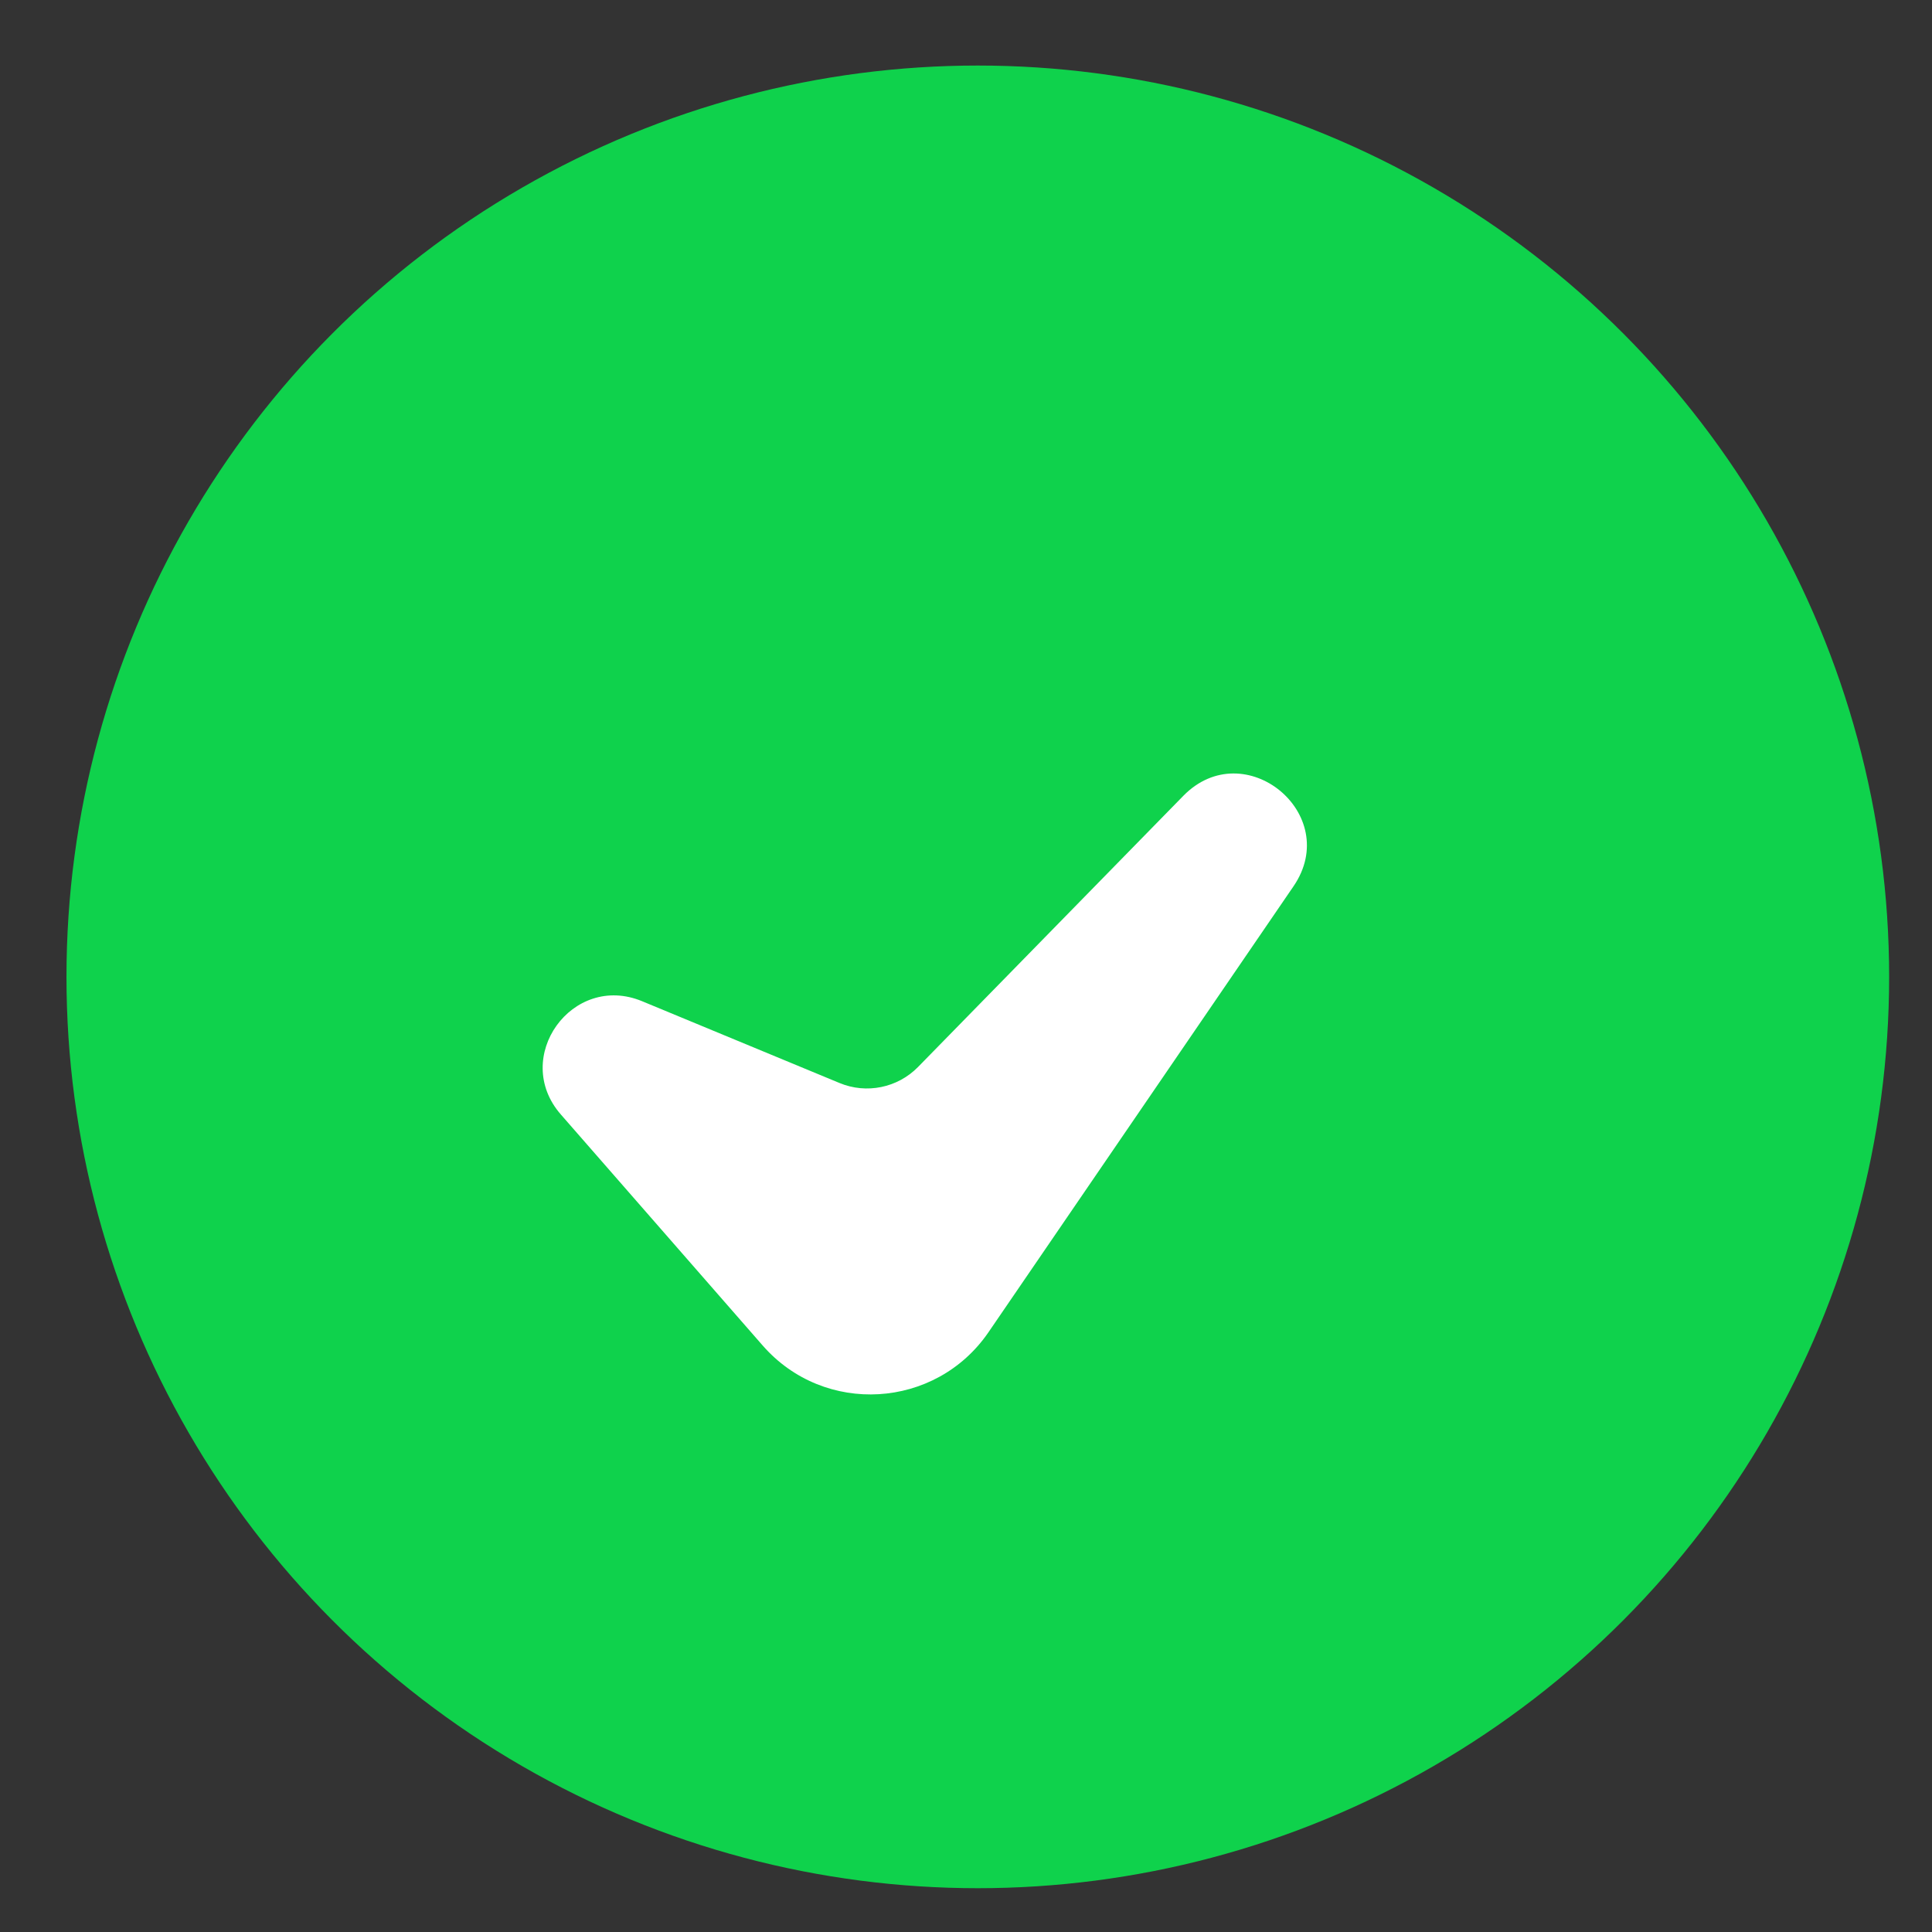
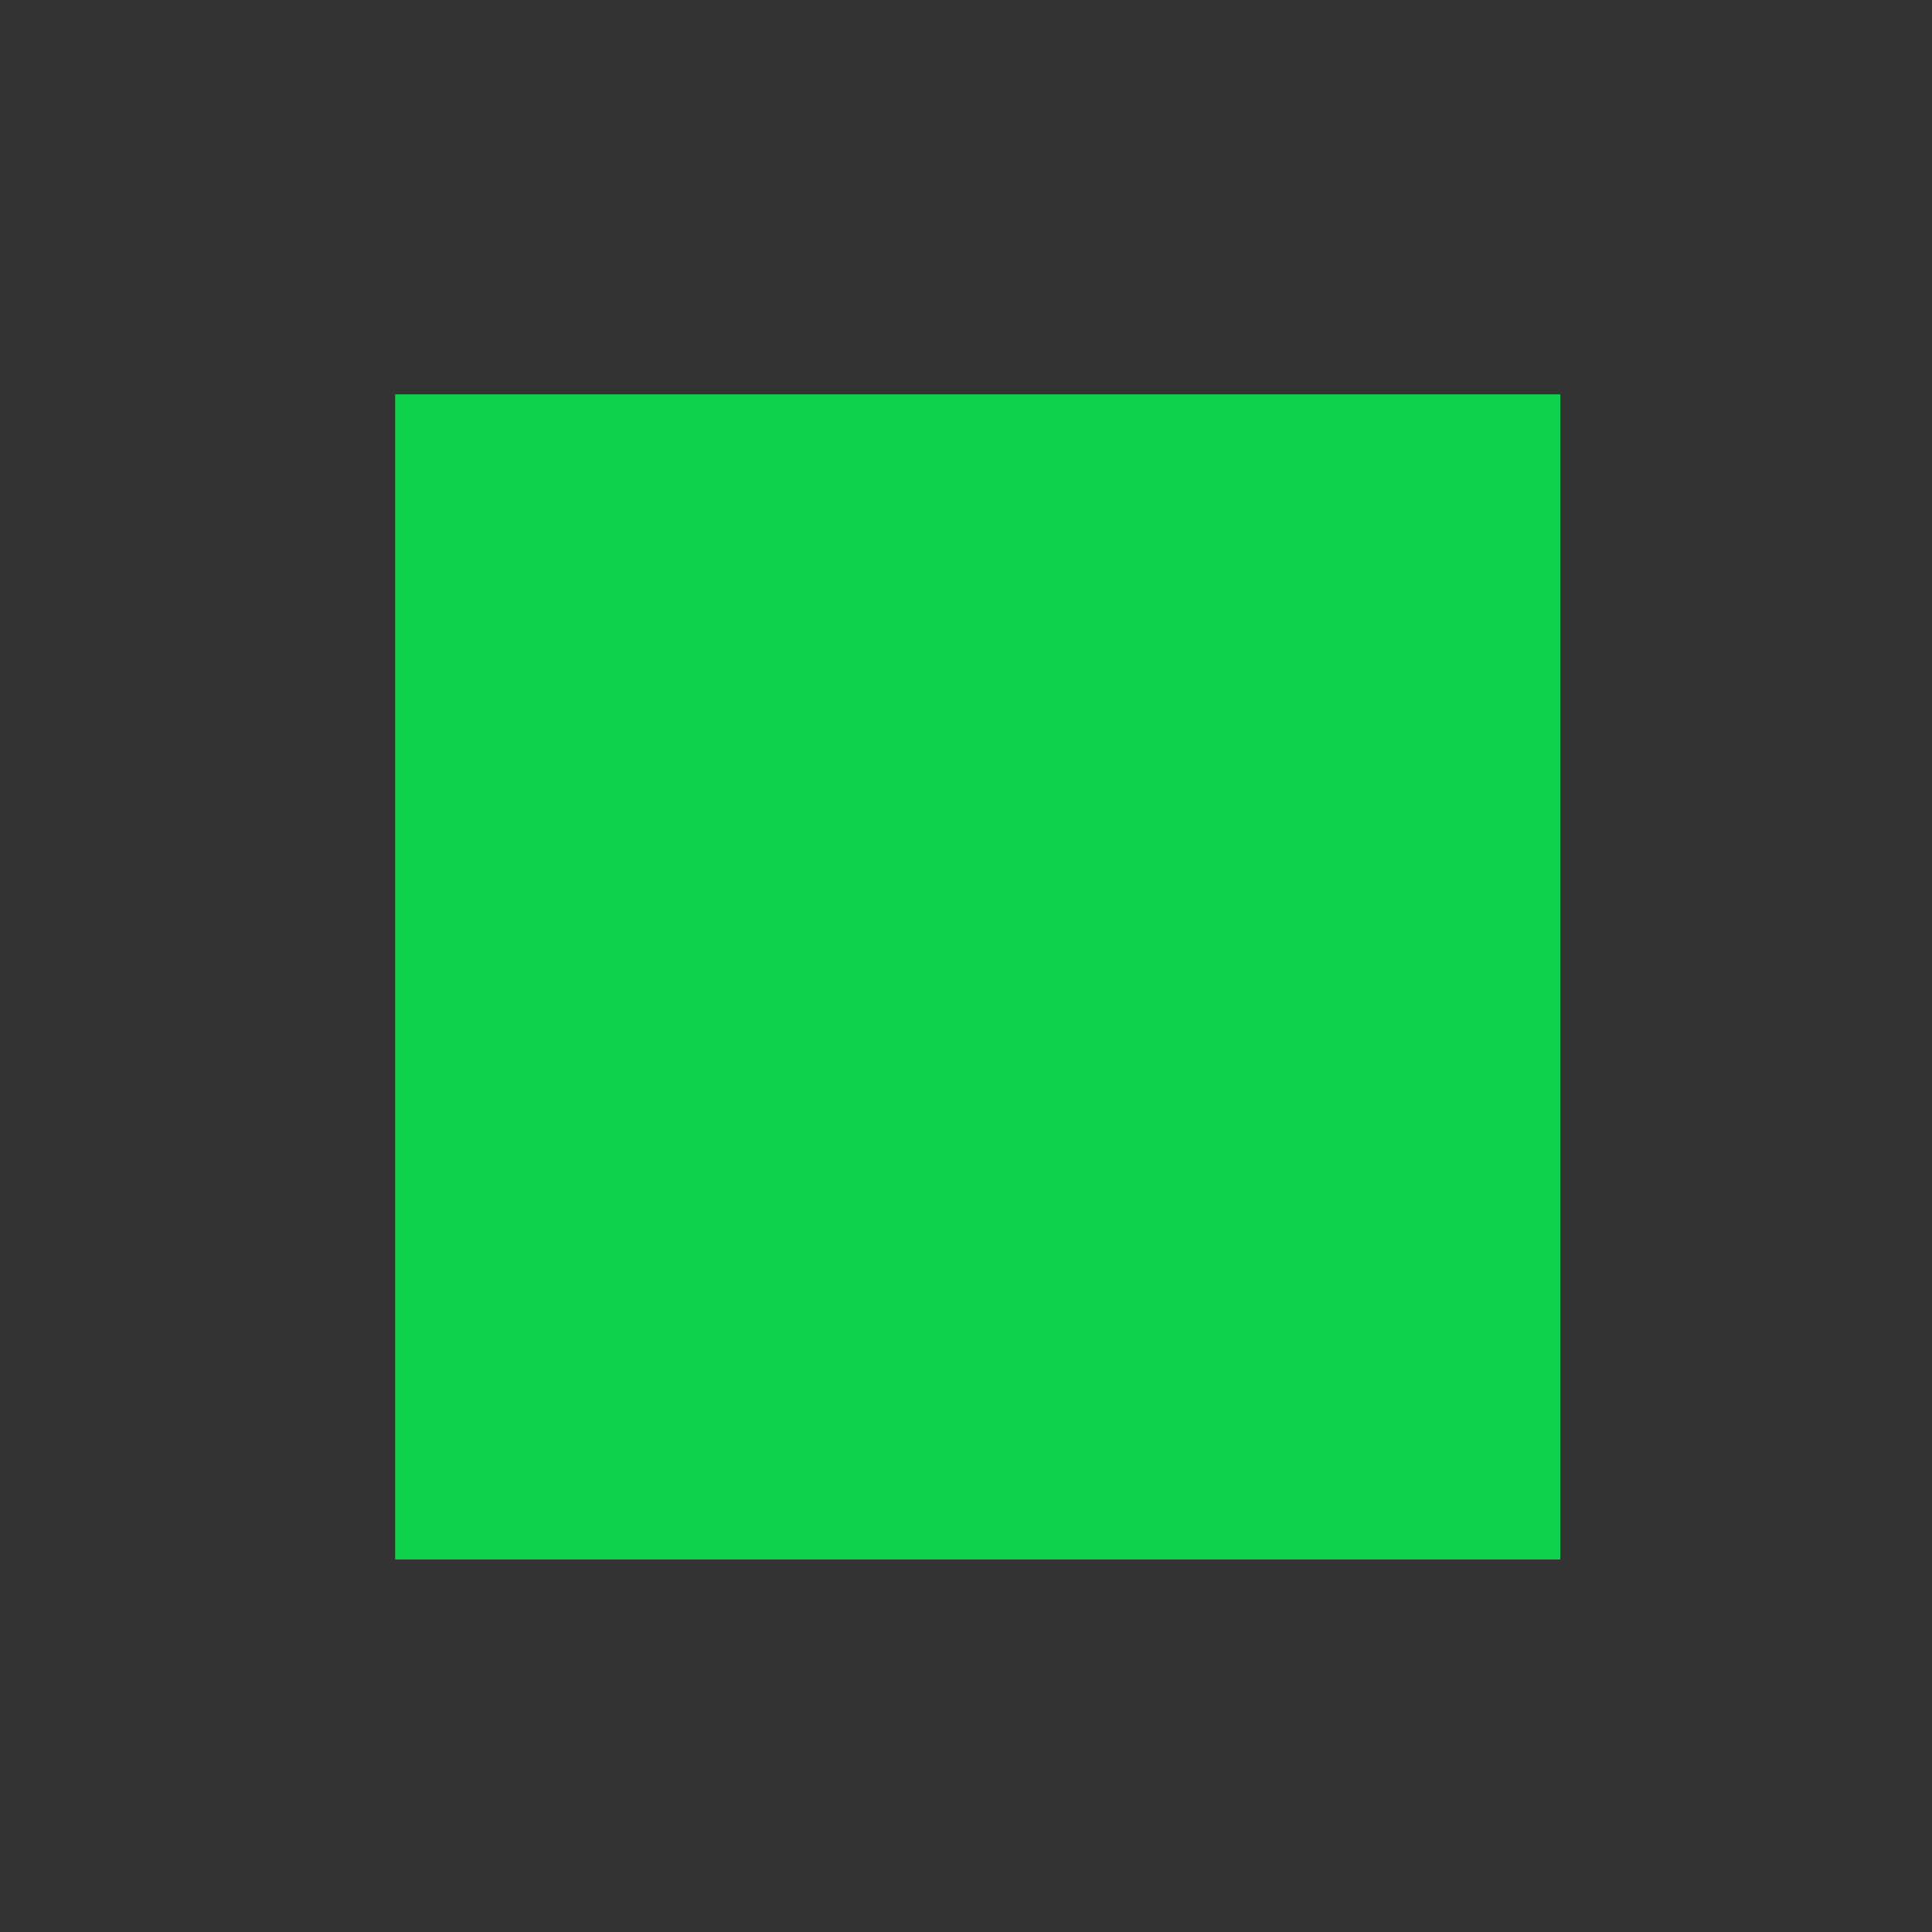
<svg xmlns="http://www.w3.org/2000/svg" width="27" height="27" viewBox="0 0 27 27" fill="none">
  <rect x="0" y="0" width="27" height="27" fill="#333333" stroke="none" />
-   <circle cx="13.665" cy="13.652" r="11.736" fill="#0FD24C" stroke="#0FD24C" stroke-width="2" />
  <rect x="6.022" y="6.011" width="15.283" height="15.283" fill="#0FD24C" />
  <rect x="6.022" y="6.011" width="15.283" height="15.283" stroke="#0FD24C" />
-   <path fill-rule="evenodd" clip-rule="evenodd" d="M8.973 13.992C7.996 13.588 7.142 14.778 7.837 15.574L10.658 18.803C11.518 19.788 13.076 19.696 13.815 18.617L18.077 12.386C18.767 11.378 17.392 10.249 16.537 11.122L12.83 14.911C12.544 15.203 12.109 15.292 11.732 15.135L8.973 13.992Z" fill="white" />
</svg>